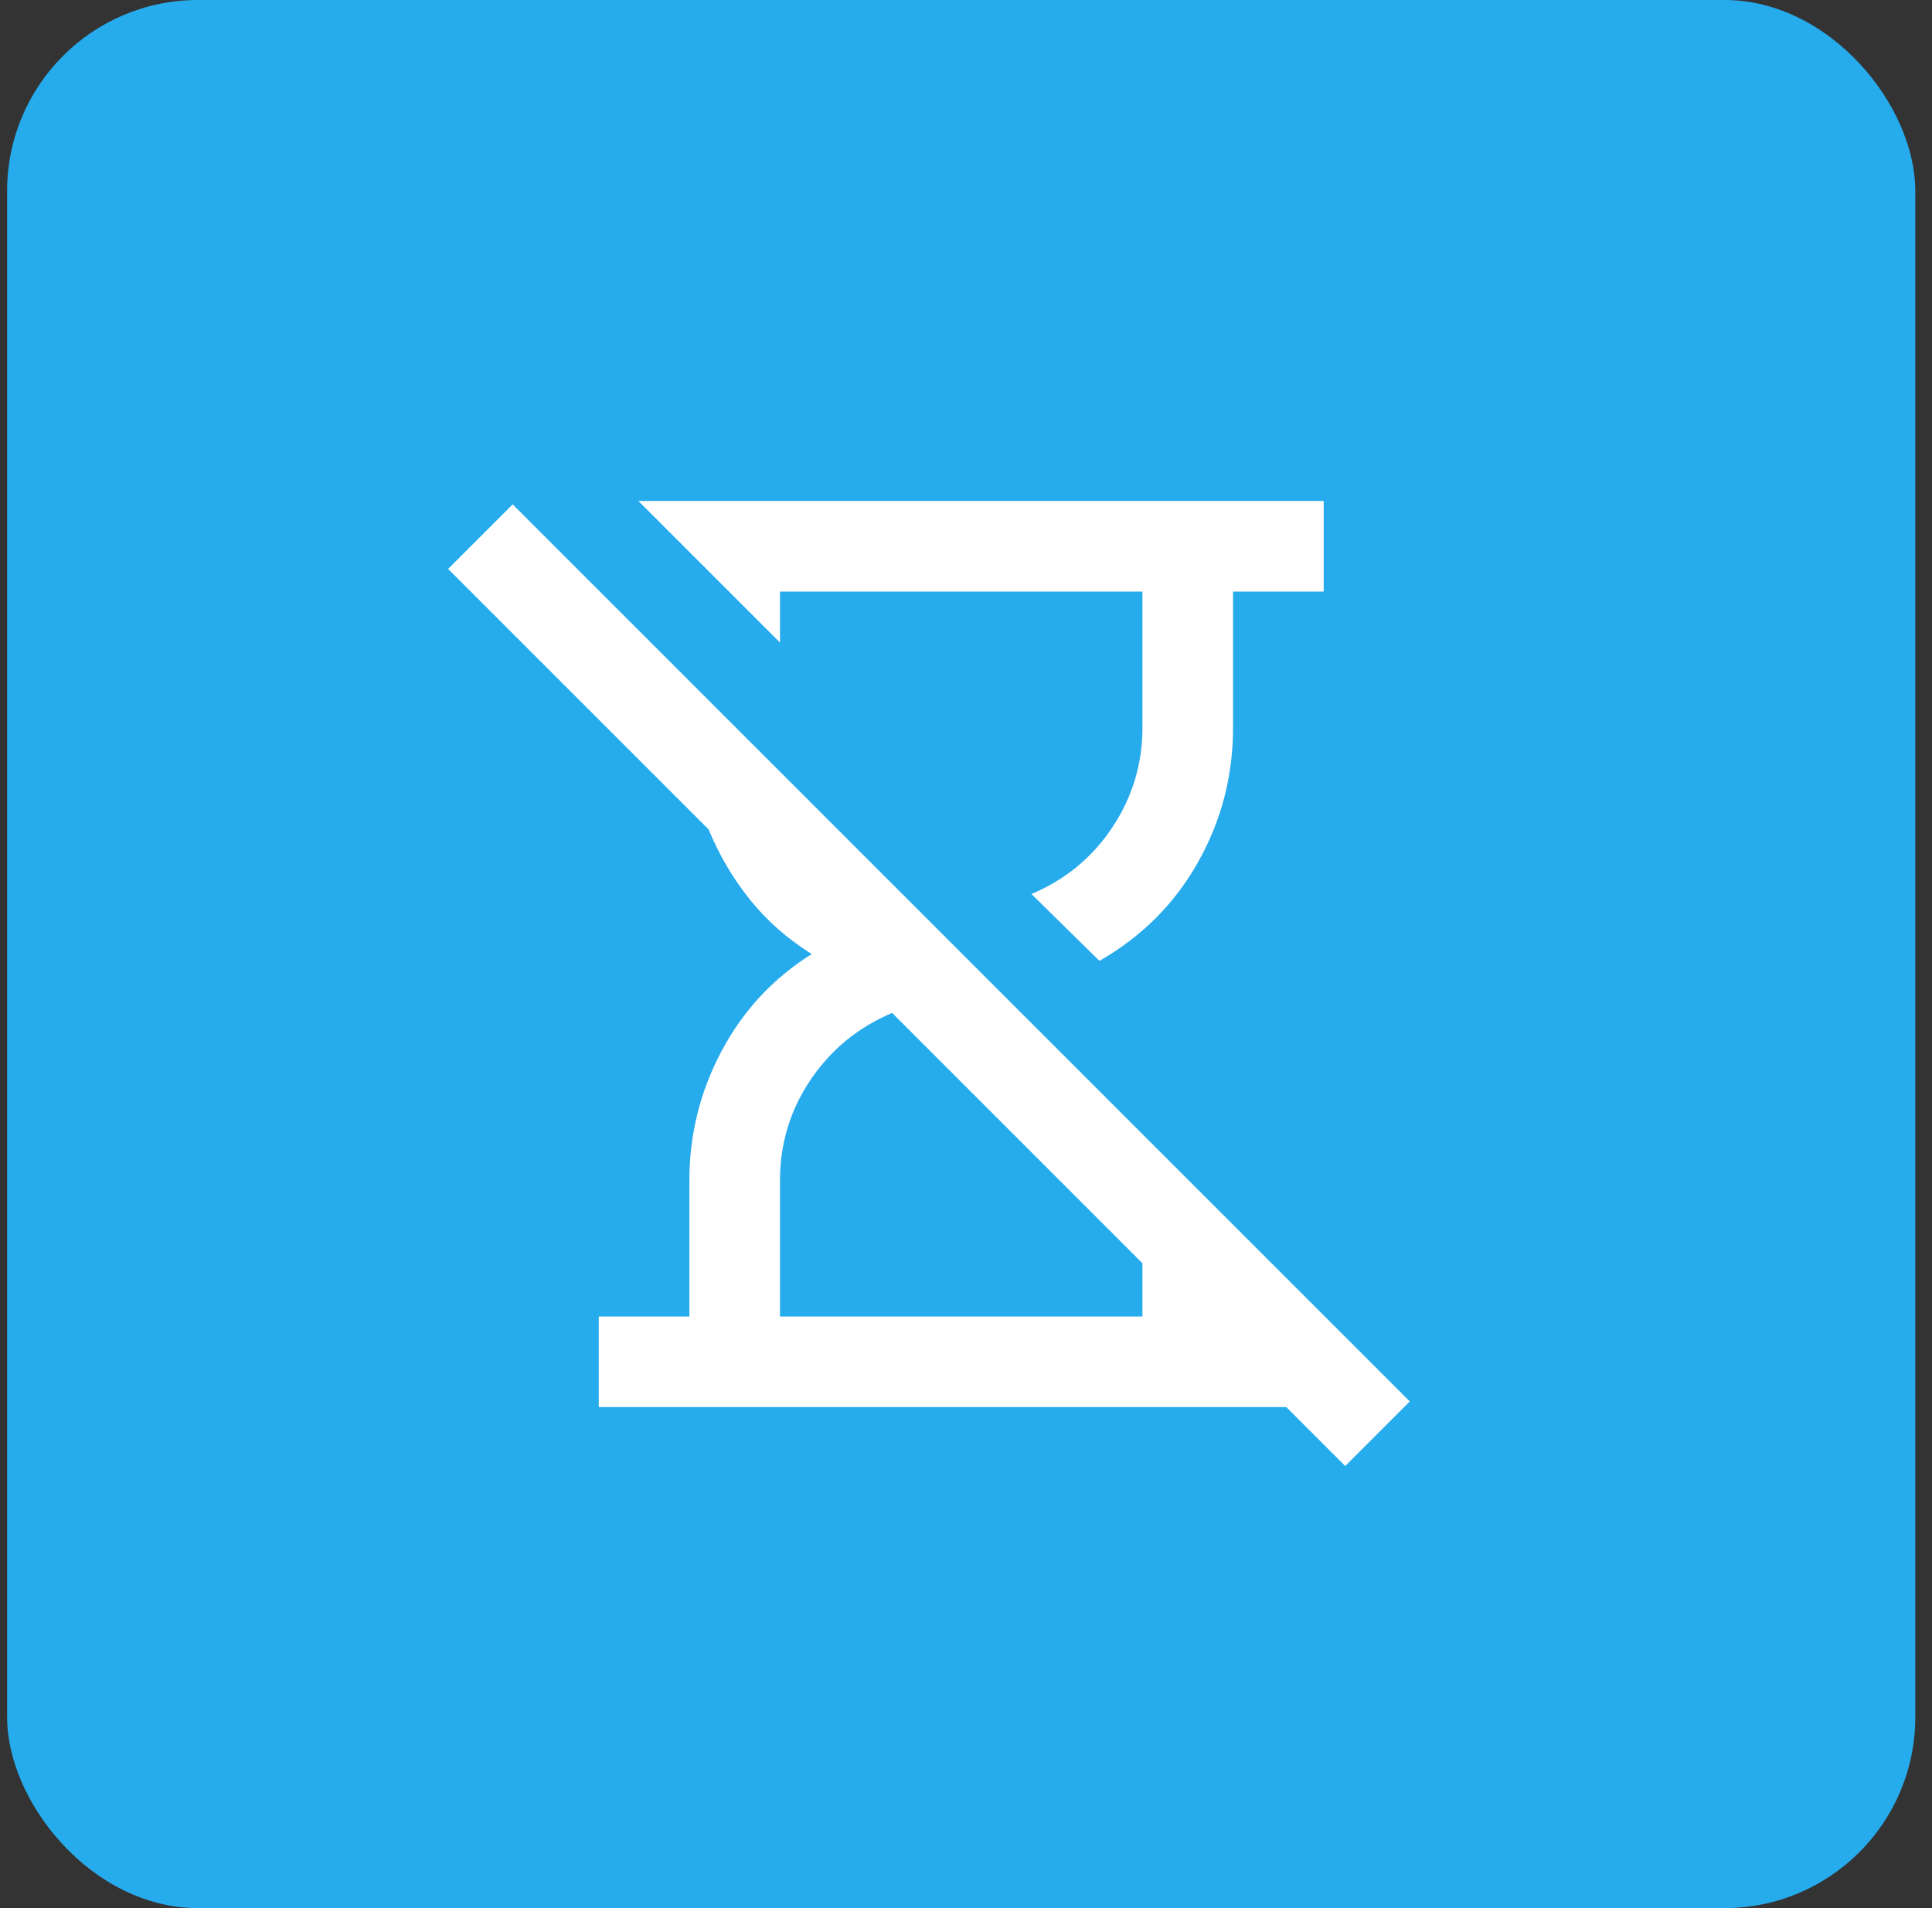
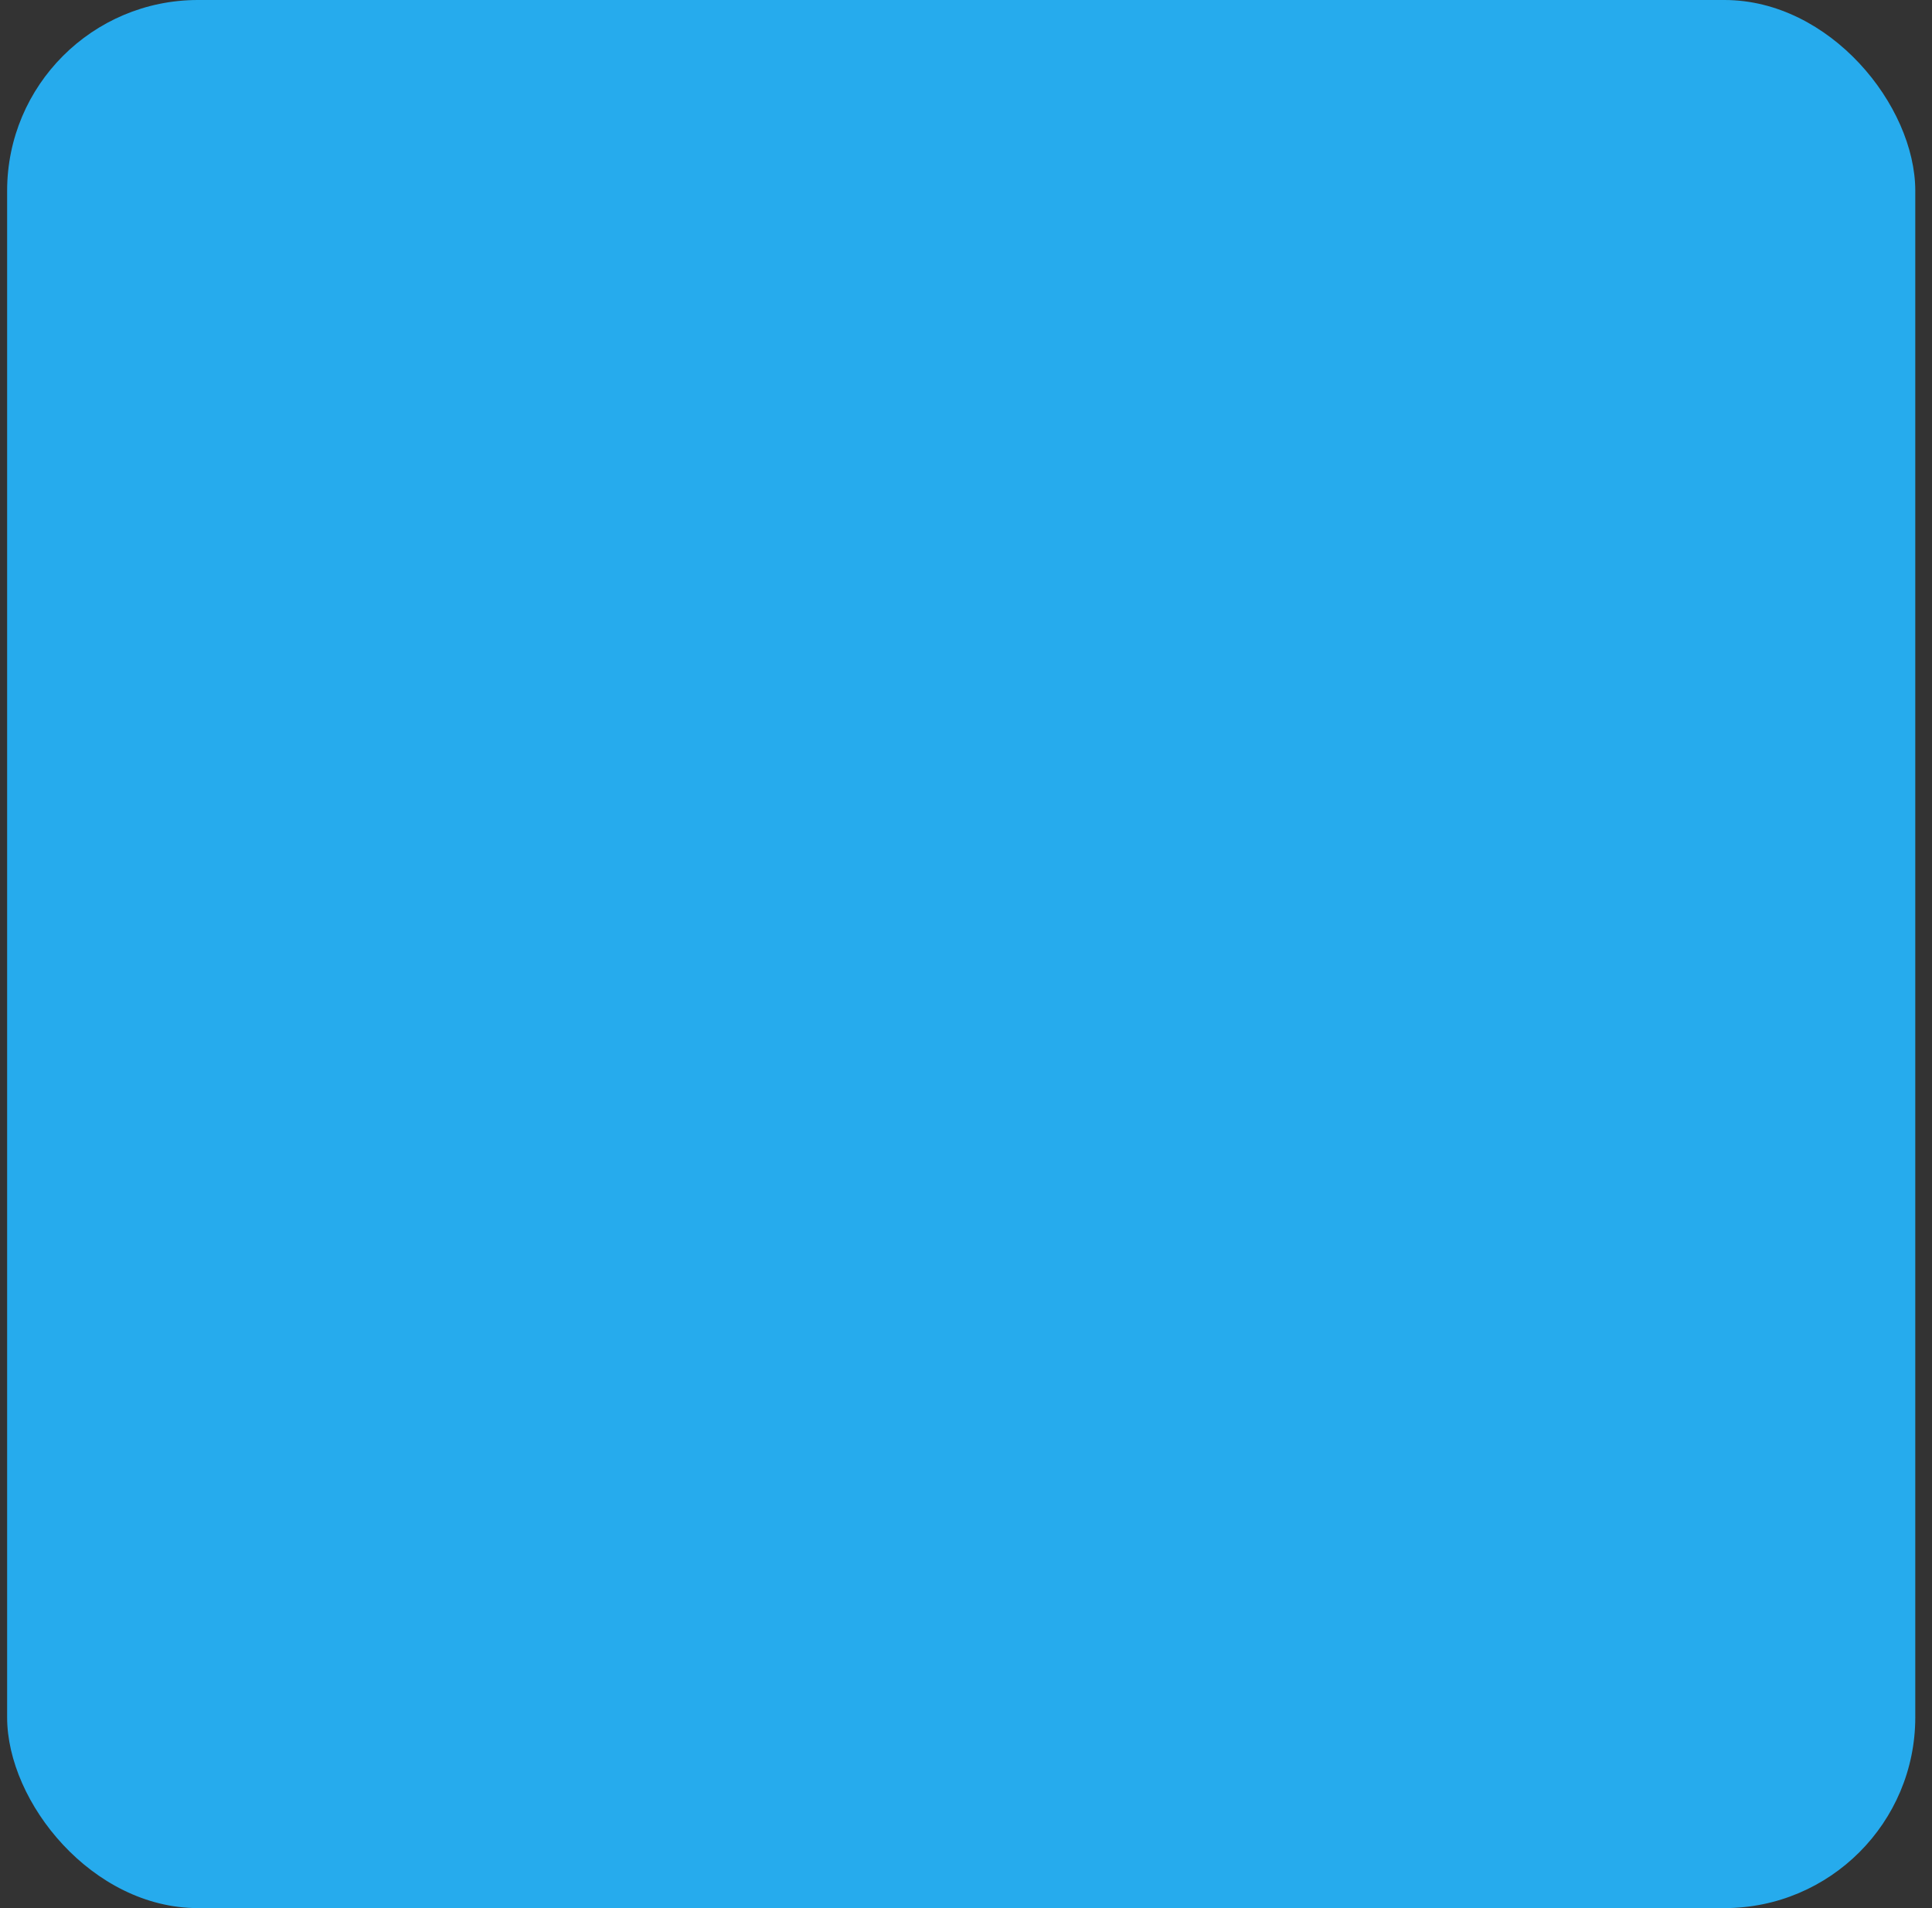
<svg xmlns="http://www.w3.org/2000/svg" width="81" height="80" viewBox="0 0 81 80" fill="none">
  <rect x="0" y="0" width="81" height="80" fill="#333333" stroke="none" />
  <rect x="0.299" width="80" height="80" rx="8" fill="#26ABED" />
  <mask id="mask0_561_249" style="mask-type:alpha" maskUnits="userSpaceOnUse" x="17" y="17" width="47" height="46">
-     <path d="M63.094 17.205H17.504V62.795H63.094V17.205Z" fill="#D9D9D9" />
-   </mask>
+     </mask>
  <g mask="url(#mask0_561_249)">
    <path d="M56.399 61.465L53.929 58.995H25.103V55.196H28.902V49.498C28.902 47.566 29.354 45.754 30.256 44.06C31.158 42.366 32.417 41.013 34.031 40C33.018 39.367 32.155 38.607 31.443 37.72C30.731 36.834 30.153 35.852 29.71 34.776L18.787 23.853L21.494 21.146L59.106 58.758L56.399 61.465ZM46.094 40.285L43.244 37.483C44.669 36.881 45.801 35.947 46.64 34.681C47.479 33.414 47.898 32.022 47.898 30.502V24.803H32.702V26.94L26.765 21.004H55.496V24.803H51.697V30.502C51.697 32.528 51.206 34.412 50.225 36.153C49.244 37.894 47.867 39.272 46.094 40.285ZM32.702 55.196H47.898V52.964L37.403 42.469C35.978 43.071 34.839 44.005 33.984 45.271C33.129 46.538 32.702 47.946 32.702 49.498V55.196Z" fill="white" />
  </g>
</svg>